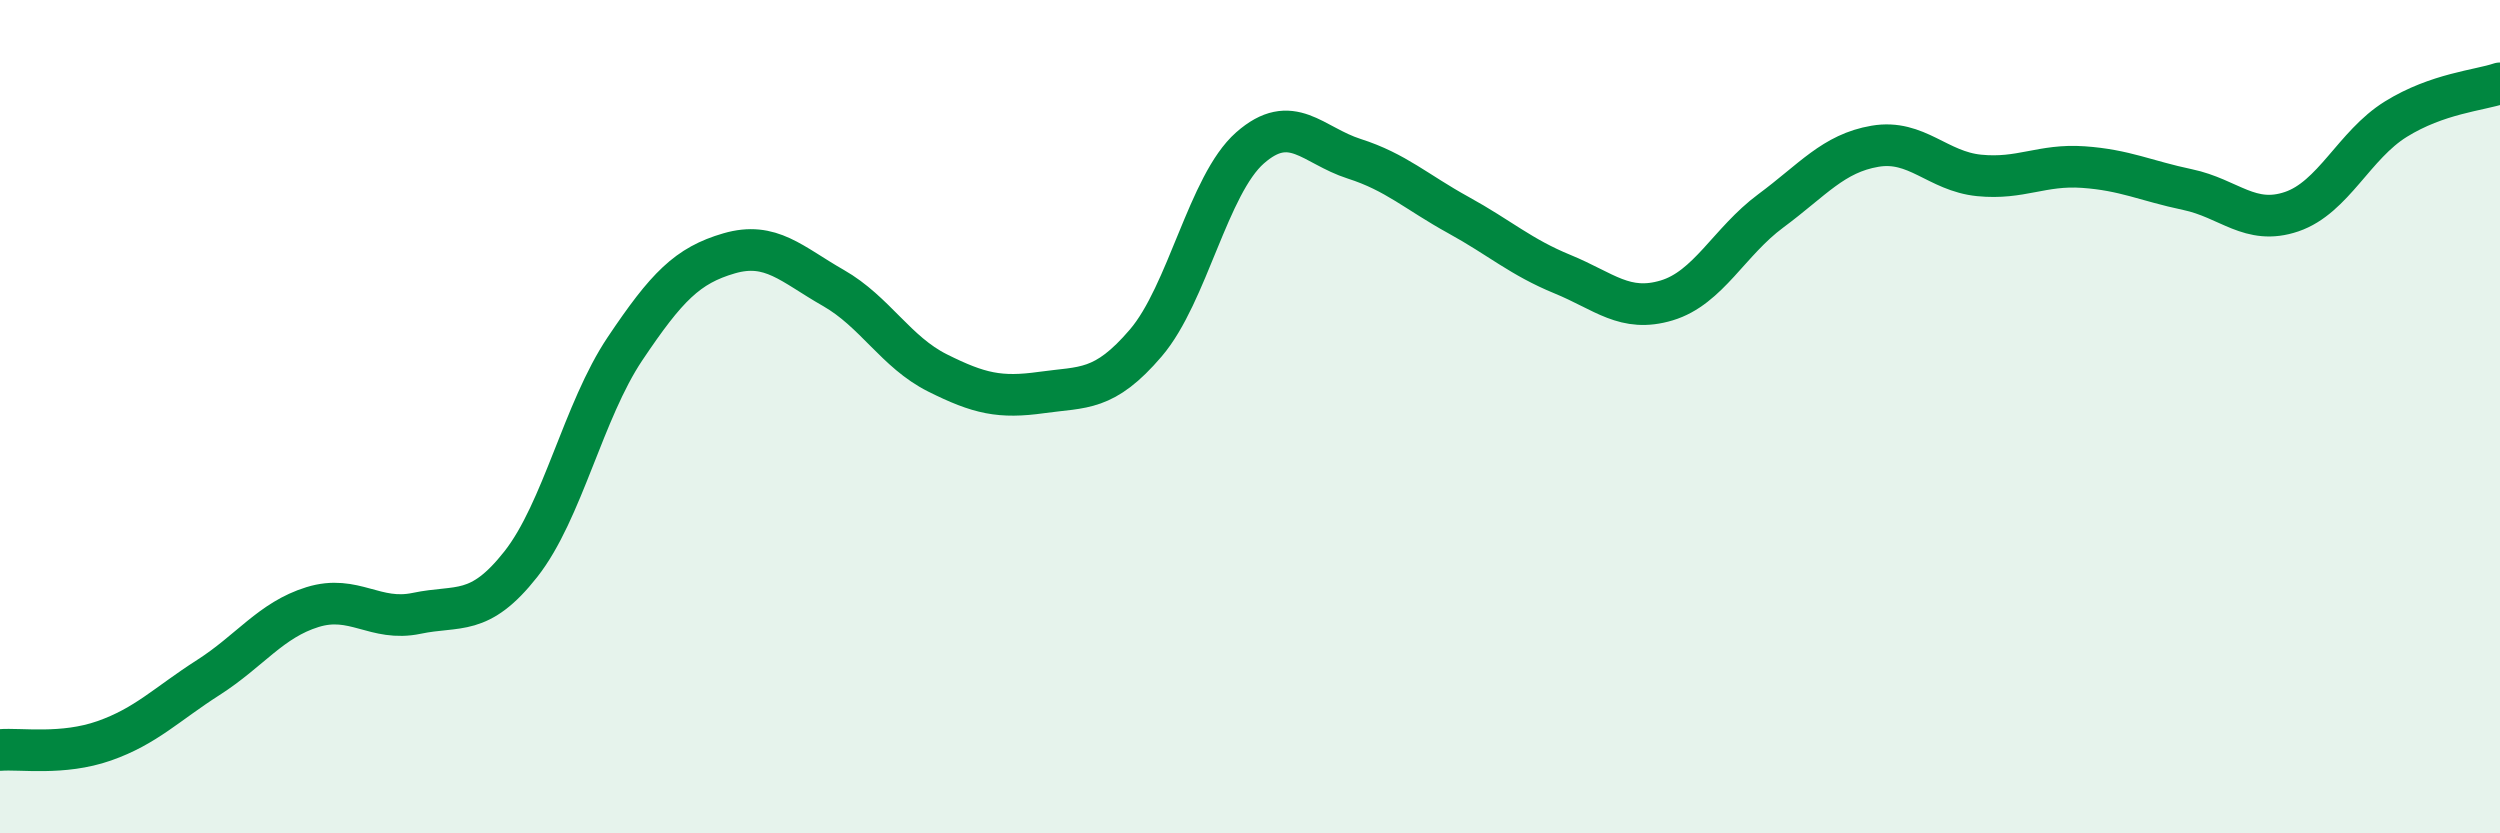
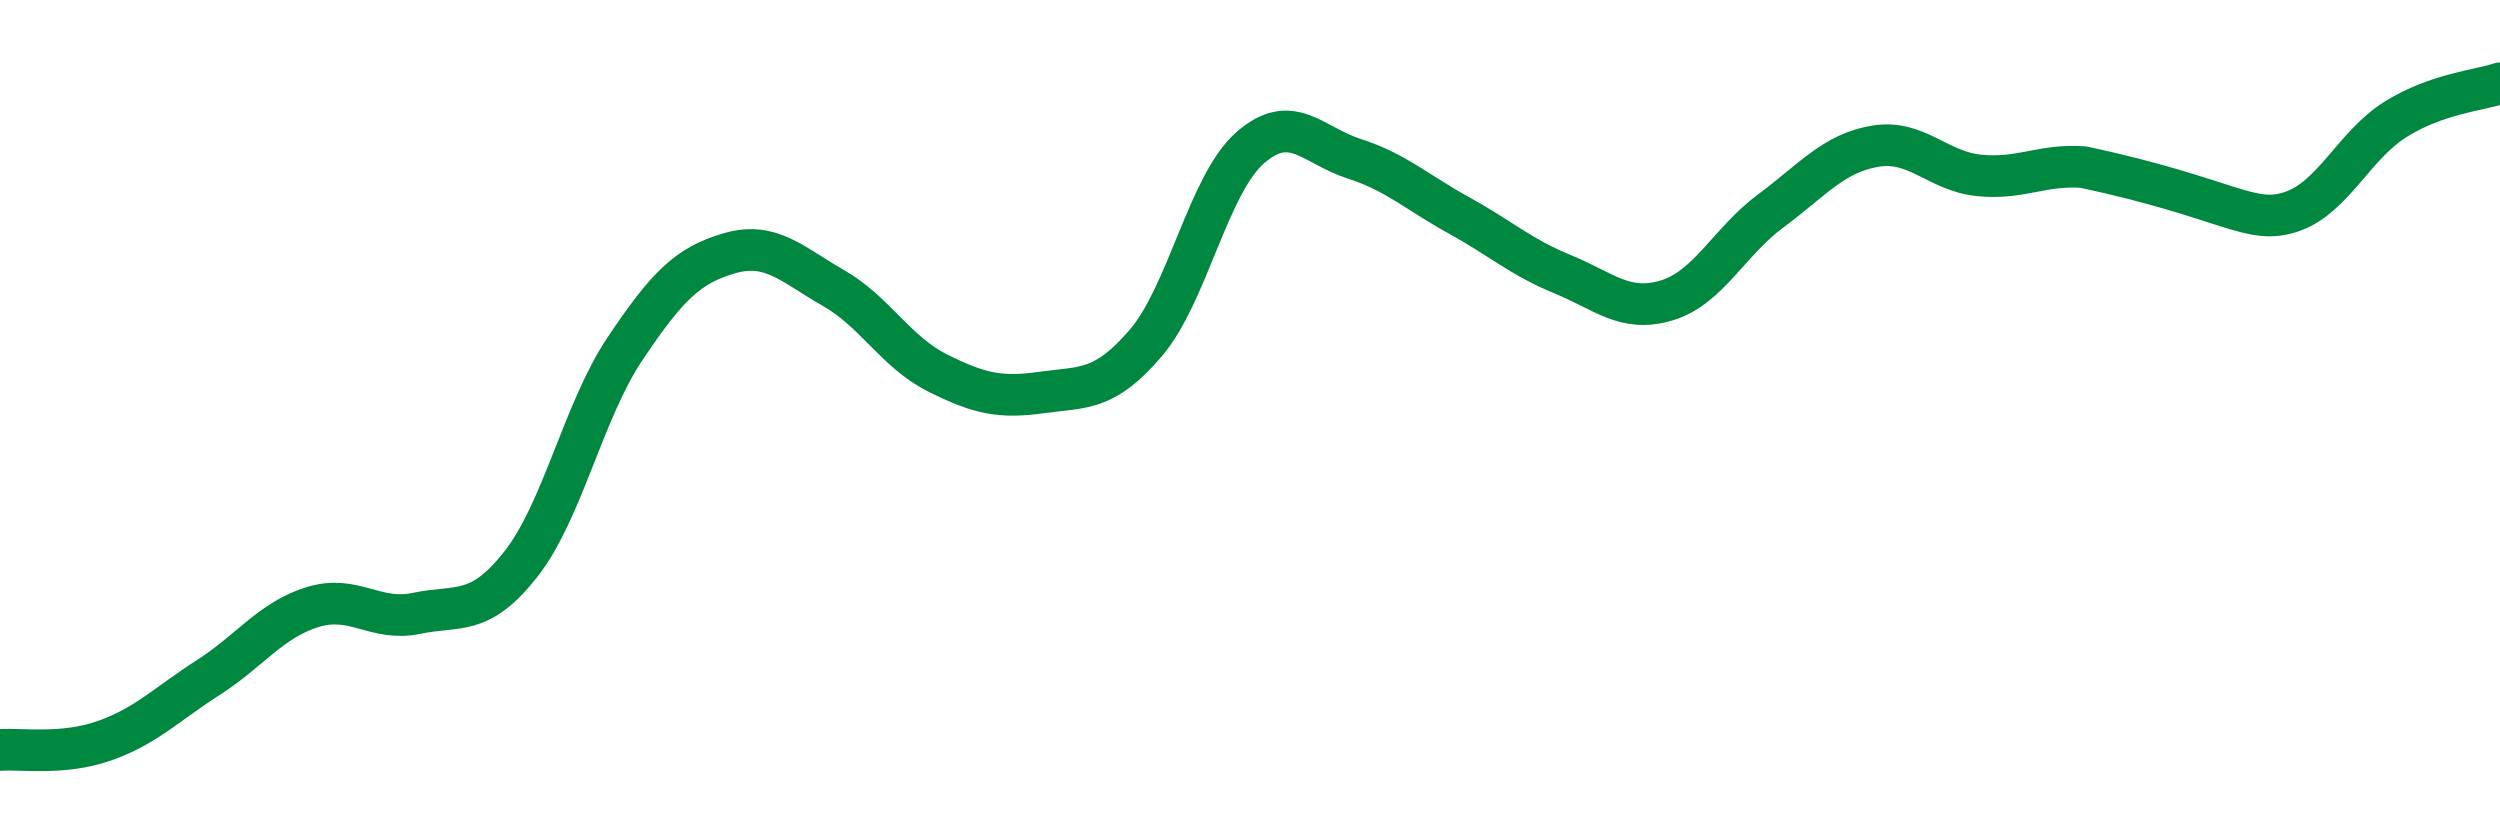
<svg xmlns="http://www.w3.org/2000/svg" width="60" height="20" viewBox="0 0 60 20">
-   <path d="M 0,18 C 0.5,17.96 1.5,18.13 2.5,17.78 C 3.5,17.43 4,16.9 5,16.26 C 6,15.62 6.5,14.88 7.5,14.57 C 8.5,14.26 9,14.93 10,14.72 C 11,14.51 11.5,14.81 12.5,13.54 C 13.5,12.27 14,9.86 15,8.37 C 16,6.88 16.5,6.37 17.5,6.08 C 18.5,5.79 19,6.34 20,6.91 C 21,7.48 21.5,8.45 22.5,8.95 C 23.5,9.45 24,9.56 25,9.42 C 26,9.28 26.5,9.4 27.5,8.23 C 28.5,7.06 29,4.43 30,3.55 C 31,2.67 31.5,3.49 32.5,3.81 C 33.5,4.13 34,4.61 35,5.16 C 36,5.71 36.5,6.17 37.5,6.58 C 38.5,6.99 39,7.51 40,7.21 C 41,6.91 41.5,5.8 42.5,5.06 C 43.5,4.32 44,3.68 45,3.51 C 46,3.34 46.5,4.11 47.5,4.21 C 48.5,4.31 49,3.94 50,4.01 C 51,4.08 51.5,4.34 52.5,4.55 C 53.5,4.76 54,5.42 55,5.08 C 56,4.74 56.5,3.48 57.5,2.86 C 58.5,2.24 59.5,2.17 60,2L60 20L0 20Z" fill="#008740" opacity="0.1" stroke-linecap="round" stroke-linejoin="round" />
-   <path d="M 0,18 C 0.5,17.96 1.5,18.13 2.5,17.78 C 3.5,17.43 4,16.9 5,16.26 C 6,15.62 6.5,14.88 7.5,14.57 C 8.5,14.26 9,14.93 10,14.72 C 11,14.51 11.5,14.81 12.5,13.54 C 13.5,12.27 14,9.86 15,8.37 C 16,6.88 16.5,6.37 17.5,6.08 C 18.5,5.79 19,6.34 20,6.91 C 21,7.48 21.5,8.45 22.5,8.95 C 23.5,9.45 24,9.56 25,9.42 C 26,9.28 26.5,9.4 27.5,8.23 C 28.5,7.06 29,4.43 30,3.55 C 31,2.67 31.5,3.49 32.5,3.81 C 33.5,4.13 34,4.61 35,5.16 C 36,5.71 36.5,6.17 37.5,6.58 C 38.5,6.99 39,7.51 40,7.21 C 41,6.91 41.5,5.8 42.5,5.06 C 43.5,4.32 44,3.68 45,3.51 C 46,3.34 46.5,4.11 47.5,4.21 C 48.5,4.31 49,3.94 50,4.01 C 51,4.08 51.5,4.34 52.5,4.55 C 53.5,4.76 54,5.42 55,5.08 C 56,4.74 56.5,3.48 57.5,2.86 C 58.5,2.24 59.5,2.17 60,2" stroke="#008740" stroke-width="1" fill="none" stroke-linecap="round" stroke-linejoin="round" />
+   <path d="M 0,18 C 0.5,17.96 1.5,18.13 2.5,17.78 C 3.5,17.43 4,16.9 5,16.26 C 6,15.62 6.5,14.88 7.5,14.57 C 8.5,14.26 9,14.93 10,14.72 C 11,14.51 11.5,14.81 12.5,13.54 C 13.5,12.27 14,9.86 15,8.37 C 16,6.88 16.5,6.37 17.5,6.08 C 18.5,5.79 19,6.34 20,6.91 C 21,7.48 21.5,8.45 22.5,8.95 C 23.5,9.45 24,9.56 25,9.42 C 26,9.28 26.5,9.4 27.5,8.23 C 28.5,7.06 29,4.43 30,3.55 C 31,2.67 31.5,3.49 32.5,3.81 C 33.5,4.13 34,4.61 35,5.16 C 36,5.71 36.5,6.17 37.5,6.58 C 38.5,6.99 39,7.51 40,7.21 C 41,6.91 41.5,5.8 42.5,5.06 C 43.5,4.32 44,3.68 45,3.51 C 46,3.34 46.5,4.11 47.5,4.21 C 48.5,4.31 49,3.94 50,4.01 C 53.5,4.76 54,5.42 55,5.08 C 56,4.74 56.5,3.48 57.5,2.86 C 58.5,2.24 59.5,2.17 60,2" stroke="#008740" stroke-width="1" fill="none" stroke-linecap="round" stroke-linejoin="round" />
</svg>